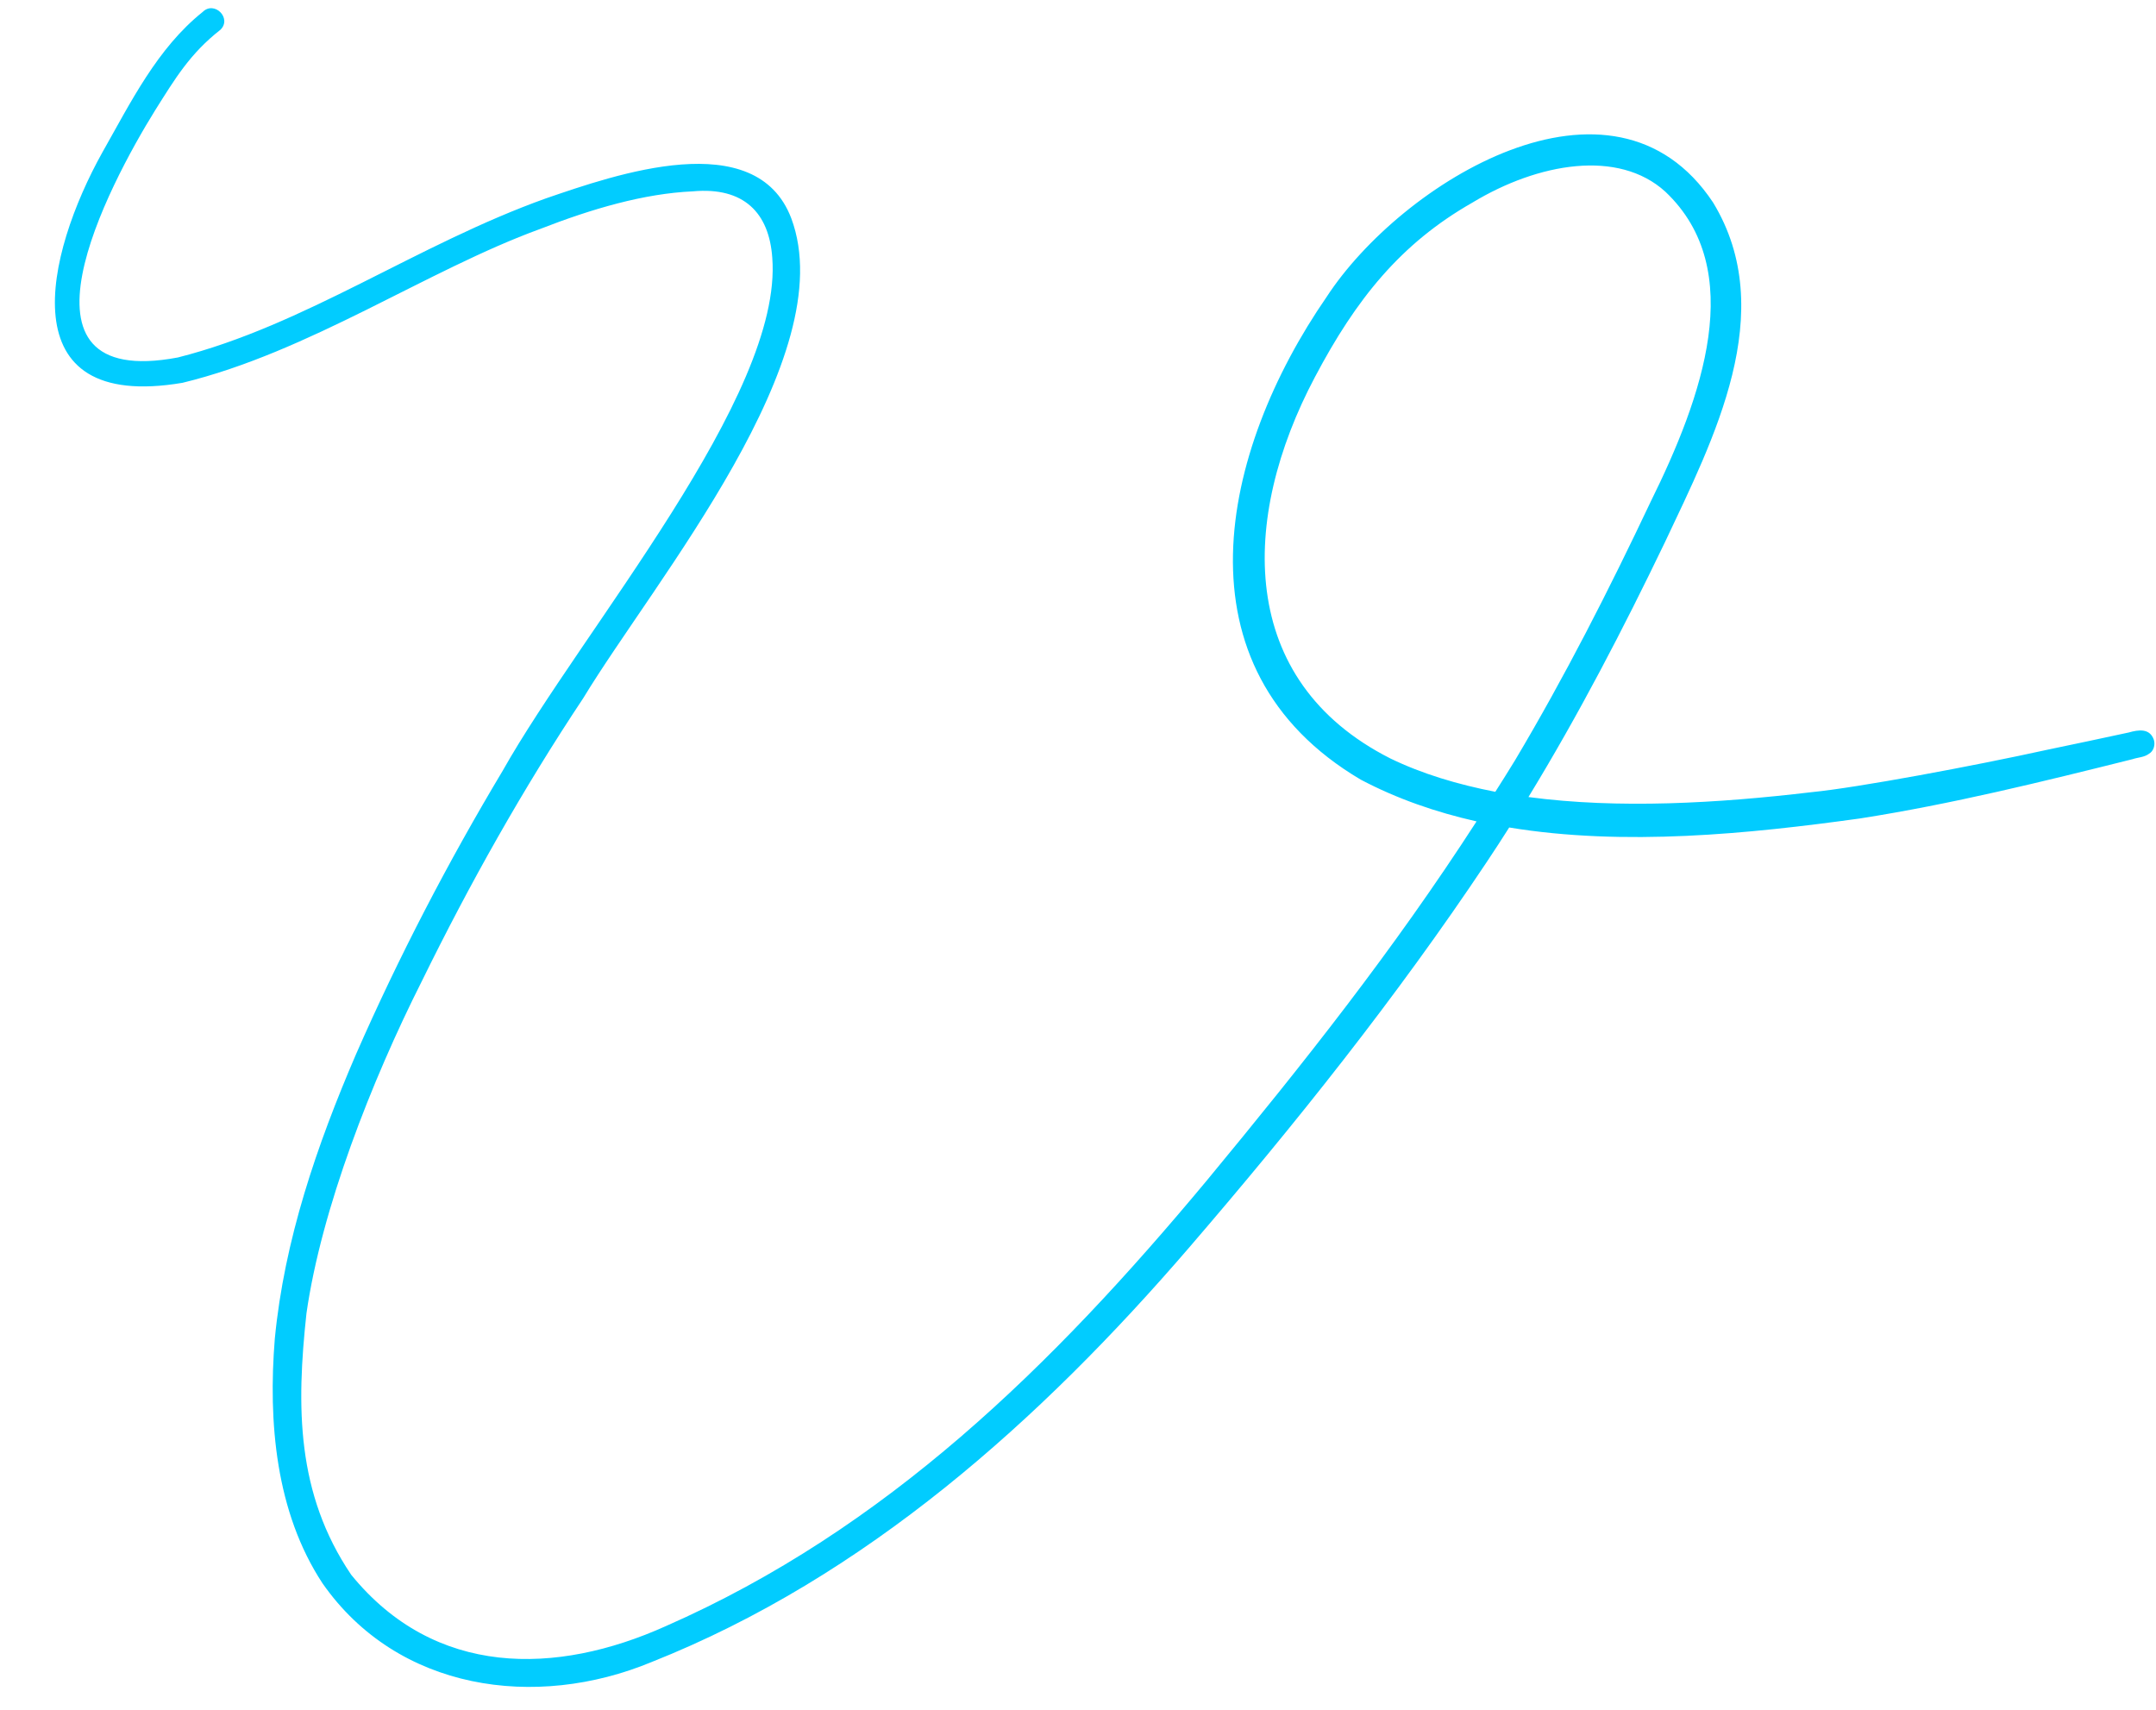
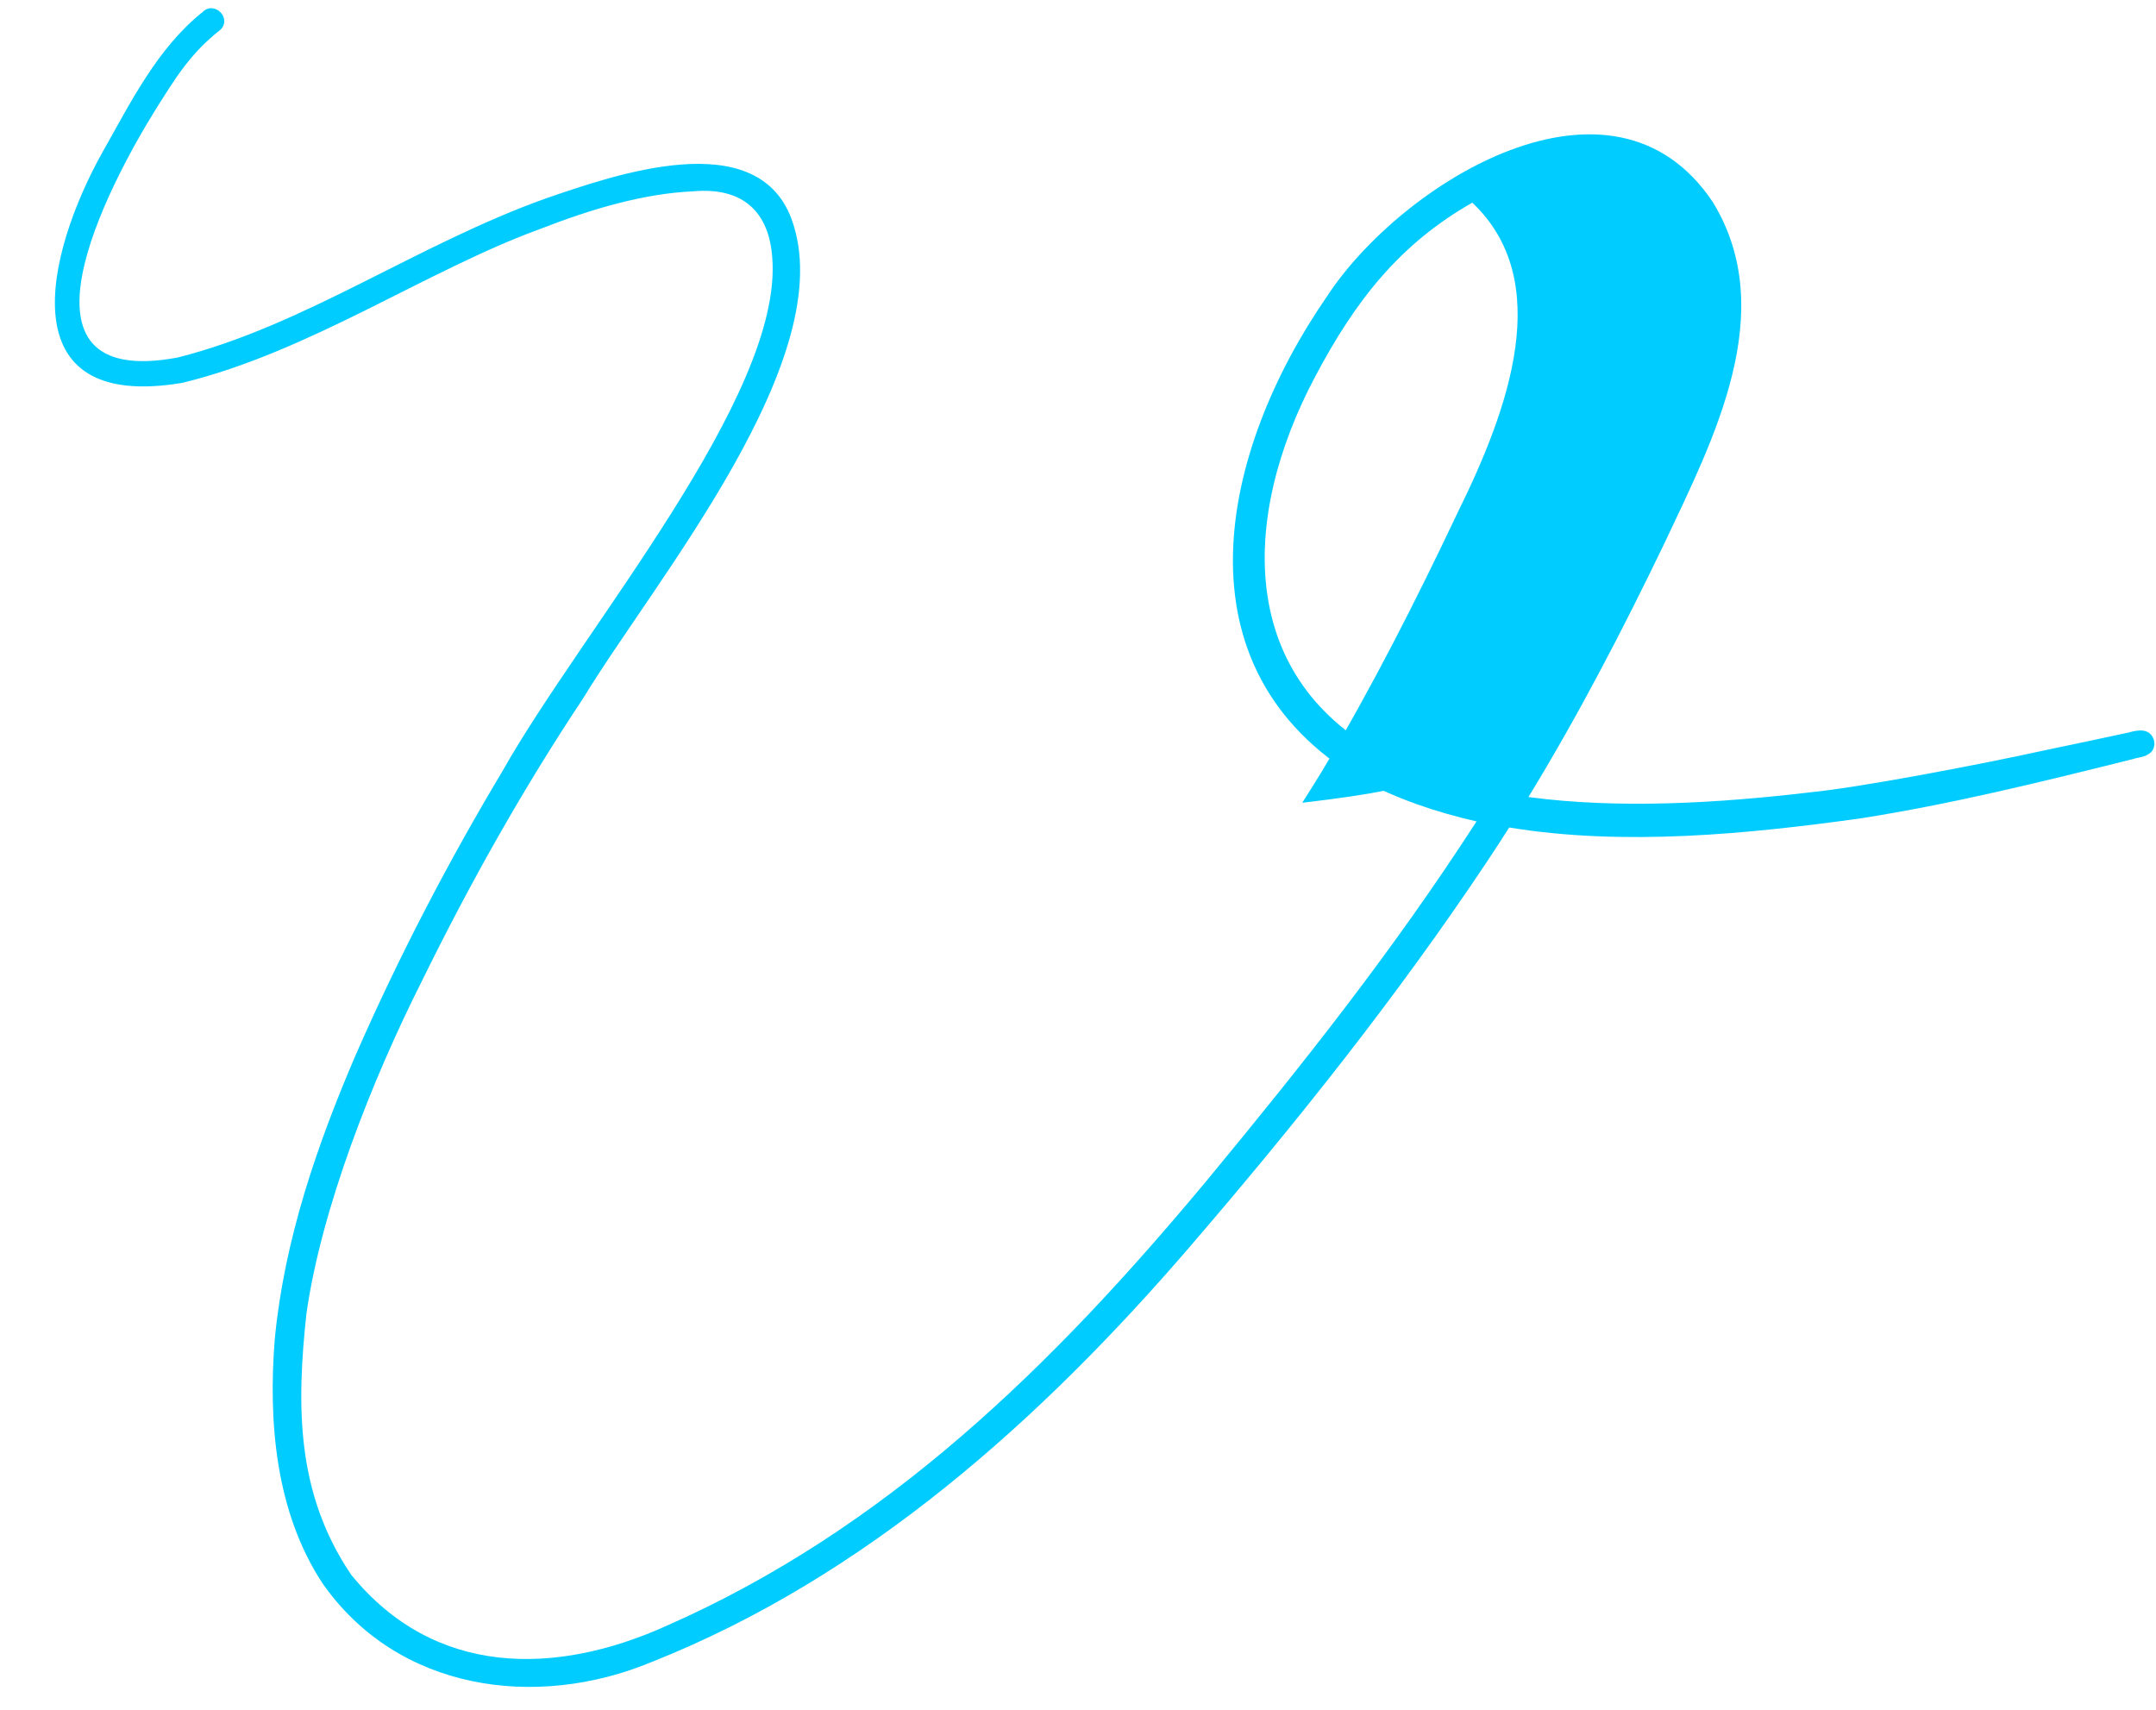
<svg xmlns="http://www.w3.org/2000/svg" fill="#01ccff" height="140.4" preserveAspectRatio="xMidYMid meet" version="1" viewBox="9.3 30.4 177.0 140.4" width="177" zoomAndPan="magnify">
  <g id="change1_1">
-     <path d="M186.13,91.16c-0.33-0.99-1.26-0.85-2.07-0.62c-2.22,0.48-4.43,0.95-6.65,1.41c-6.09,1.34-15.61,3.12-19.39,3.49 c-7.67,0.91-15.85,1.39-23.24,0.4c4.12-6.75,7.77-13.78,11.2-20.91c3.99-8.47,9.43-18.9,3.96-27.9 c-8.23-12.42-25.62-1.63-31.73,7.75c-8.72,12.63-12.71,30.47,2.8,39.63c2.99,1.58,6.19,2.68,9.51,3.43 c-6.83,10.57-14.11,19.76-22.16,29.5c-12.68,15.23-26.31,28.62-44.42,36.58c-8.97,4.03-18.94,4.22-25.81-4.23 c-4.51-6.67-4.5-13.8-3.67-21.46c1.22-8.54,5.34-19.08,9.47-27.27c3.93-8.01,8.31-15.81,13.26-23.25 c5.84-9.64,21.31-28.06,17.07-39.39c-2.9-7.64-14.46-3.58-20.12-1.64c-10.61,3.79-19.79,10.43-30.24,13.07 c-14.61,2.75-5.68-14.15-1.86-20.3c1.65-2.62,2.86-4.65,5.36-6.61c0.96-0.94-0.5-2.41-1.46-1.46c-3.74,2.99-5.91,7.43-8.23,11.52 c-4.65,8.33-7.79,21.36,6.57,18.93c10.42-2.53,20.06-9.24,29.36-12.63c4.26-1.66,8.52-2.91,12.55-3.09 c4.19-0.38,6.25,1.78,6.51,5.44c0.9,11.35-15.6,30.54-22.13,42.13c-4.49,7.5-8.53,15.27-12.04,23.27 c-3.21,7.46-5.89,15.25-6.67,23.37c-0.55,6.83,0.07,14.23,3.92,20.08c6.16,8.82,17.49,10.41,27.01,6.46 c17.57-6.97,31.96-19.89,44.15-34.05c8.69-10.1,17.02-20.54,24.42-31.64c0.62-0.93,1.24-1.88,1.84-2.83 c9.46,1.56,19.7,0.52,28.79-0.74c7.55-1.18,14.98-3.02,22.39-4.87c0.44-0.15,0.96-0.15,1.34-0.44 C186.1,92.08,186.25,91.57,186.13,91.16z M123.44,92.67c-12.62-6.39-12.34-19.71-6.19-31.31c3.37-6.39,7.04-10.97,12.92-14.32 c5.42-3.28,12-4.41,15.85-0.9c6.79,6.42,3.01,16.92-1.2,25.44c-3.42,7.23-7.05,14.37-11.14,21.24c-0.53,0.88-1.08,1.73-1.62,2.59 C128.98,94.81,126.06,93.94,123.44,92.67z" />
+     <path d="M186.13,91.16c-0.33-0.99-1.26-0.85-2.07-0.62c-2.22,0.48-4.43,0.95-6.65,1.41c-6.09,1.34-15.61,3.12-19.39,3.49 c-7.67,0.91-15.85,1.39-23.24,0.4c4.12-6.75,7.77-13.78,11.2-20.91c3.99-8.47,9.43-18.9,3.96-27.9 c-8.23-12.42-25.62-1.63-31.73,7.75c-8.72,12.63-12.71,30.47,2.8,39.63c2.99,1.58,6.19,2.68,9.51,3.43 c-6.83,10.57-14.11,19.76-22.16,29.5c-12.68,15.23-26.31,28.62-44.42,36.58c-8.97,4.03-18.94,4.22-25.81-4.23 c-4.51-6.67-4.5-13.8-3.67-21.46c1.22-8.54,5.34-19.08,9.47-27.27c3.93-8.01,8.31-15.81,13.26-23.25 c5.84-9.64,21.31-28.06,17.07-39.39c-2.9-7.64-14.46-3.58-20.12-1.64c-10.61,3.79-19.79,10.43-30.24,13.07 c-14.61,2.75-5.68-14.15-1.86-20.3c1.65-2.62,2.86-4.65,5.36-6.61c0.96-0.94-0.5-2.41-1.46-1.46c-3.74,2.99-5.91,7.43-8.23,11.52 c-4.65,8.33-7.79,21.36,6.57,18.93c10.42-2.53,20.06-9.24,29.36-12.63c4.26-1.66,8.52-2.91,12.55-3.09 c4.19-0.38,6.25,1.78,6.51,5.44c0.9,11.35-15.6,30.54-22.13,42.13c-4.49,7.5-8.53,15.27-12.04,23.27 c-3.21,7.46-5.89,15.25-6.67,23.37c-0.55,6.83,0.07,14.23,3.92,20.08c6.16,8.82,17.49,10.41,27.01,6.46 c17.57-6.97,31.96-19.89,44.15-34.05c8.69-10.1,17.02-20.54,24.42-31.64c0.62-0.93,1.24-1.88,1.84-2.83 c9.46,1.56,19.7,0.52,28.79-0.74c7.55-1.18,14.98-3.02,22.39-4.87c0.44-0.15,0.96-0.15,1.34-0.44 C186.1,92.08,186.25,91.57,186.13,91.16z M123.44,92.67c-12.62-6.39-12.34-19.71-6.19-31.31c3.37-6.39,7.04-10.97,12.92-14.32 c6.79,6.42,3.01,16.92-1.2,25.44c-3.42,7.23-7.05,14.37-11.14,21.24c-0.53,0.88-1.08,1.73-1.62,2.59 C128.98,94.81,126.06,93.94,123.44,92.67z" />
  </g>
</svg>